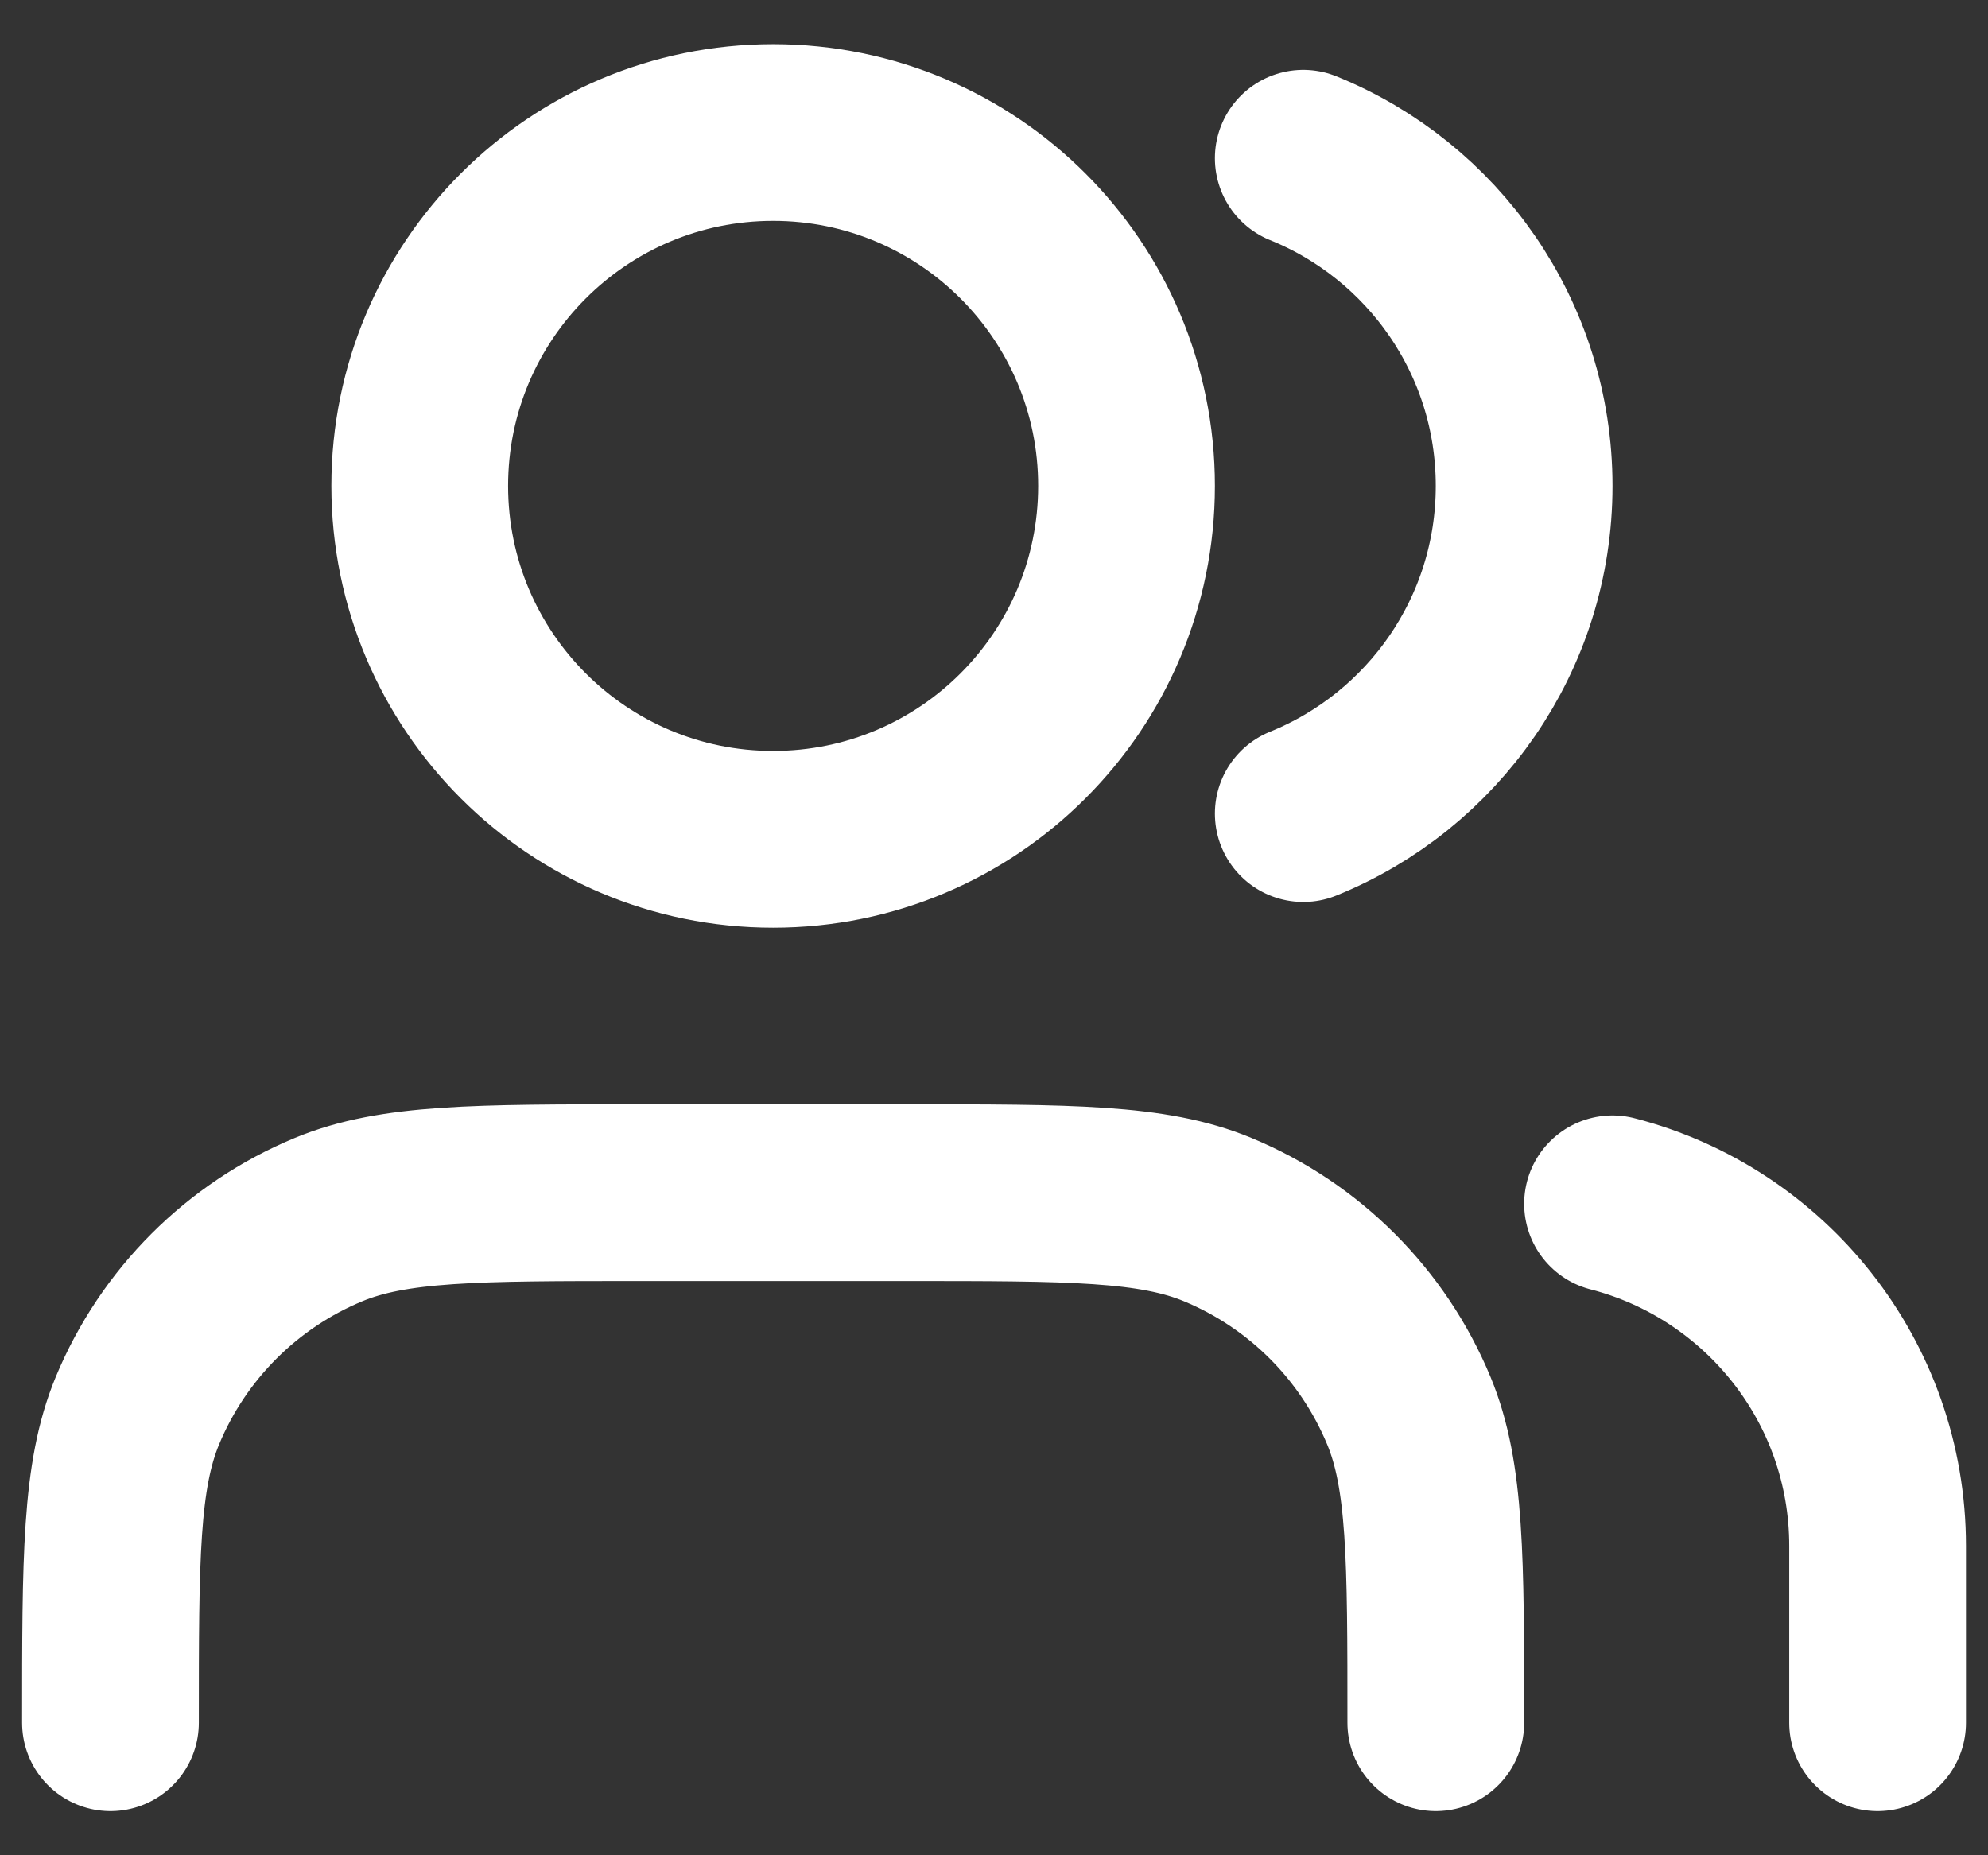
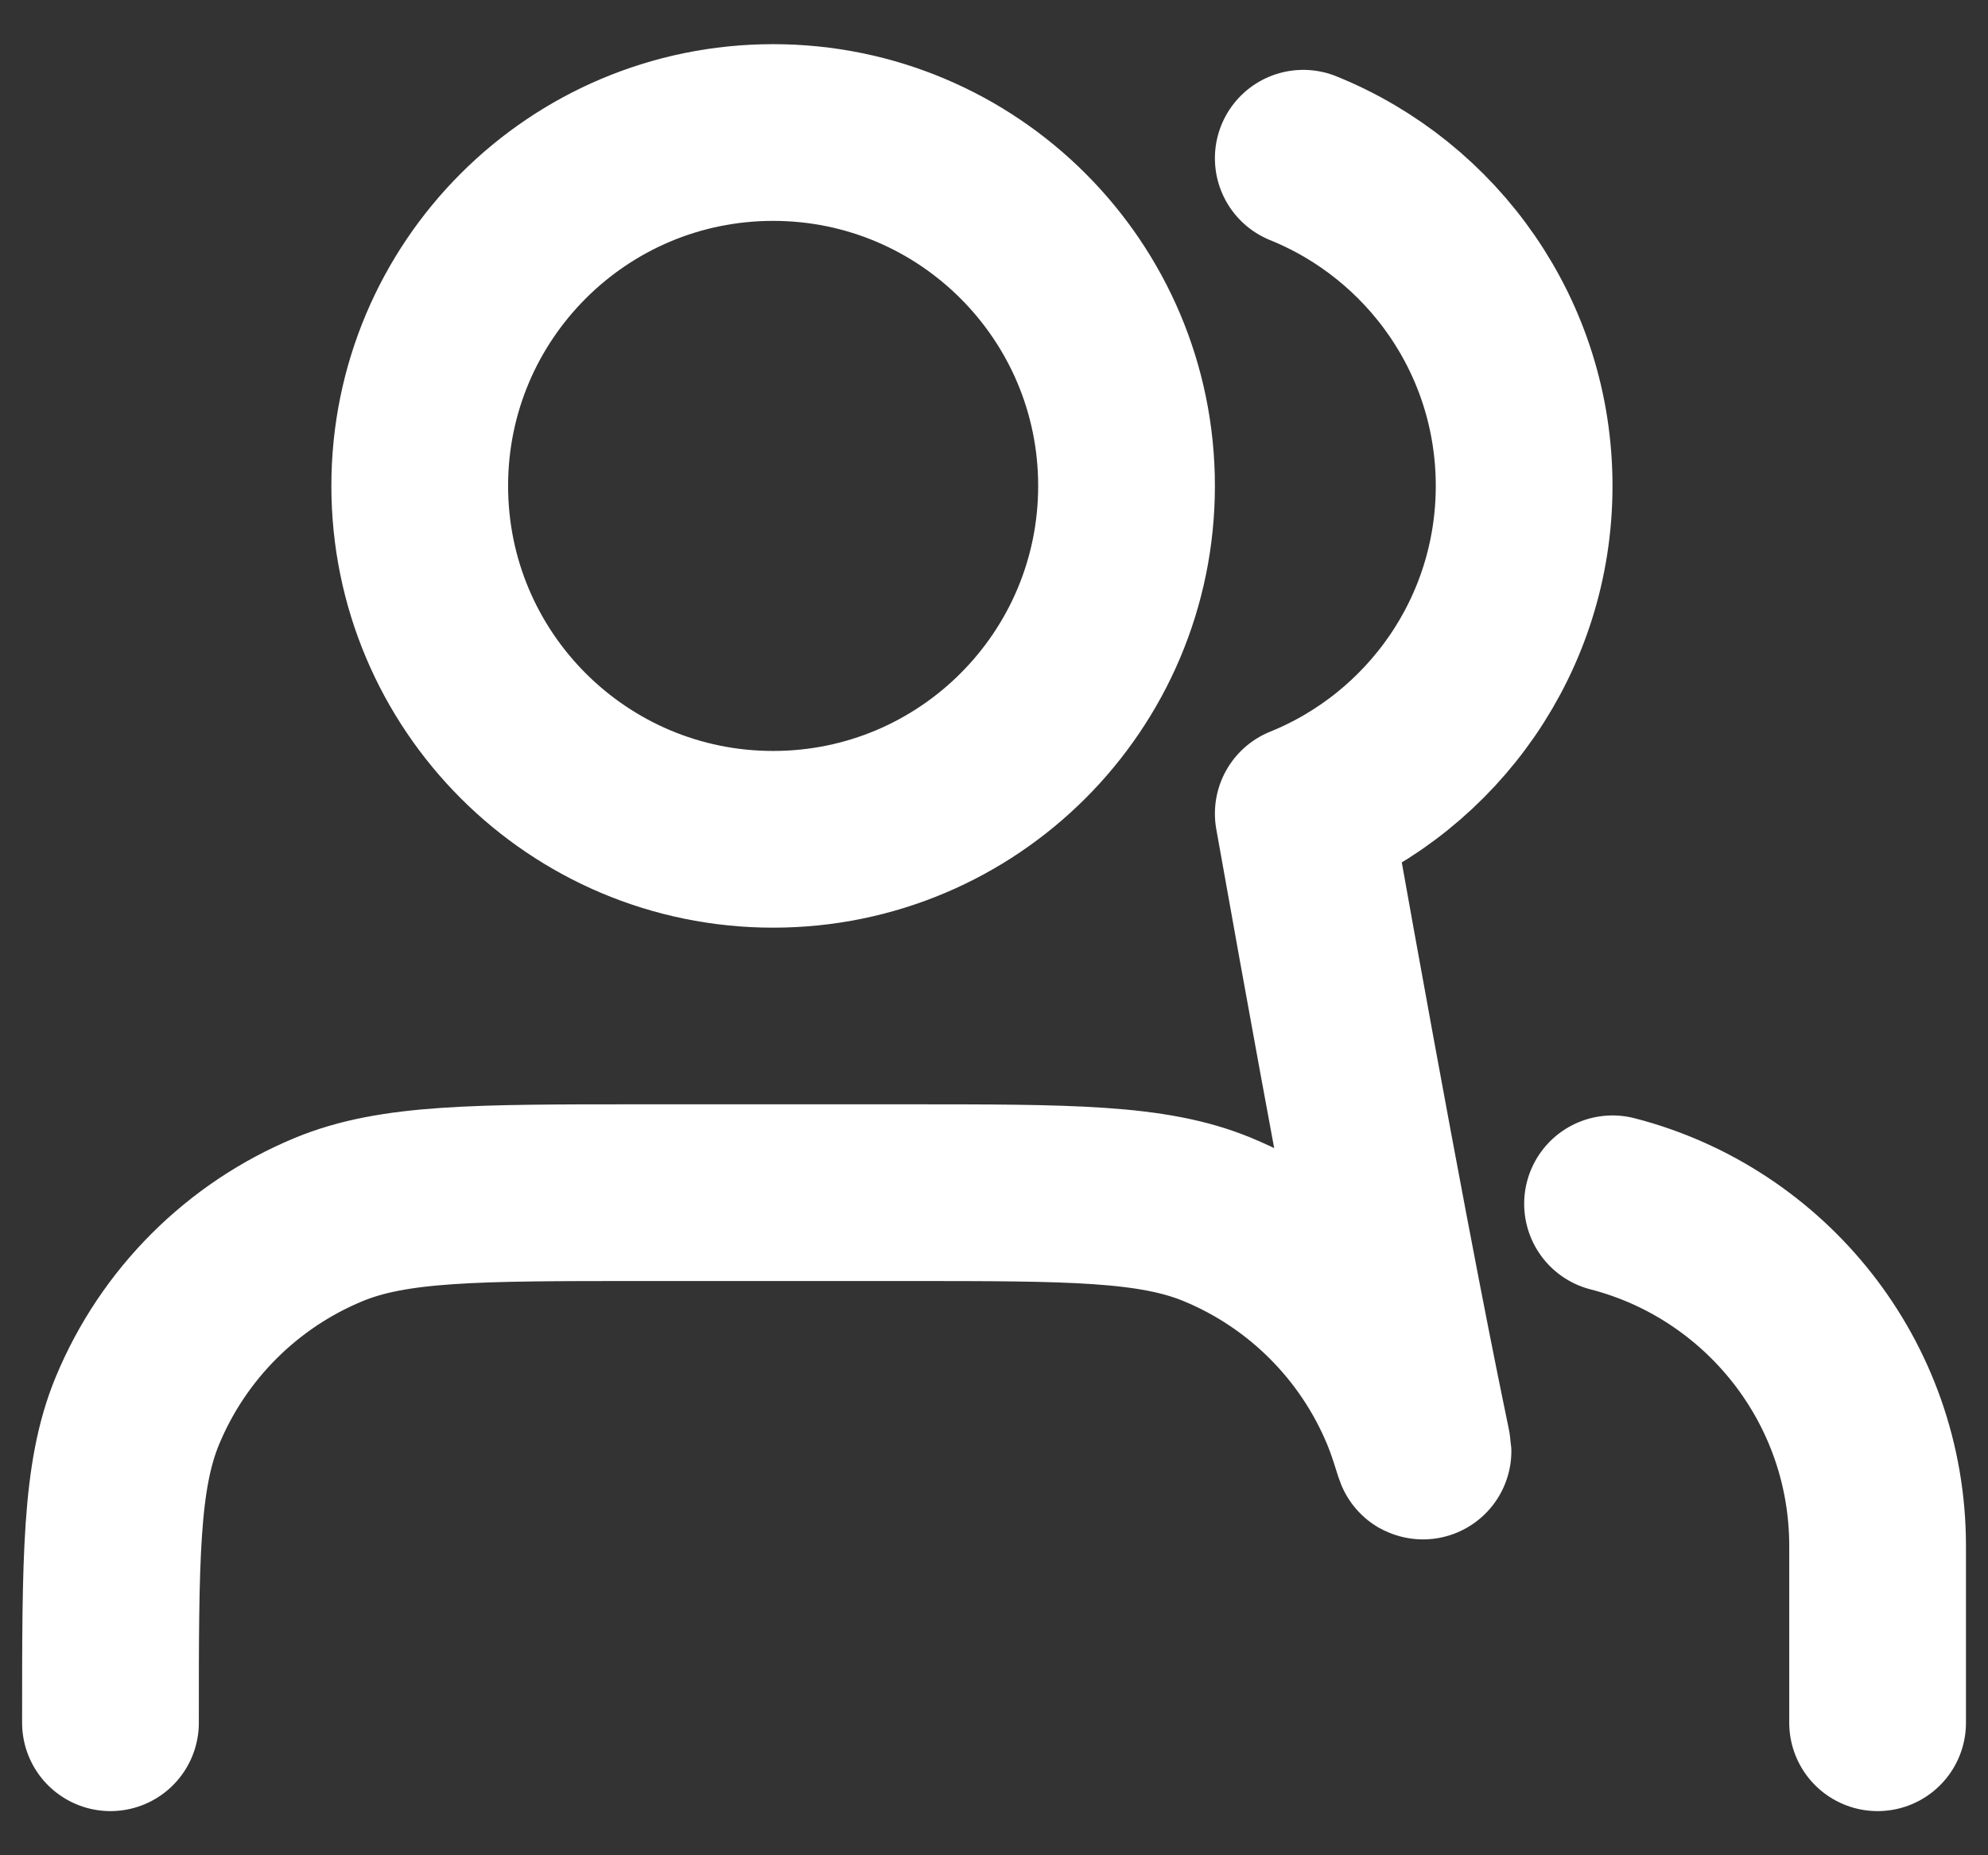
<svg xmlns="http://www.w3.org/2000/svg" width="30" height="28" viewBox="0 0 30 28" fill="none">
  <rect x="0" y="0" width="30" height="28" fill="#333333" stroke="none" />
-   <path d="M28.334 26V23.333C28.334 20.848 26.634 18.76 24.334 18.168M19.667 2.388C21.622 3.179 23 5.095 23 7.333C23 9.572 21.622 11.488 19.667 12.279M21.667 26C21.667 23.515 21.667 22.273 21.261 21.292C20.72 19.986 19.681 18.947 18.375 18.406C17.395 18 16.152 18 13.667 18H9.667C7.182 18 5.939 18 4.959 18.406C3.653 18.947 2.614 19.986 2.073 21.292C1.667 22.273 1.667 23.515 1.667 26M17 7.333C17 10.279 14.613 12.667 11.667 12.667C8.721 12.667 6.334 10.279 6.334 7.333C6.334 4.388 8.721 2 11.667 2C14.613 2 17 4.388 17 7.333Z" stroke="white" stroke-width="2.667" stroke-linecap="round" stroke-linejoin="round" />
+   <path d="M28.334 26V23.333C28.334 20.848 26.634 18.76 24.334 18.168M19.667 2.388C21.622 3.179 23 5.095 23 7.333C23 9.572 21.622 11.488 19.667 12.279C21.667 23.515 21.667 22.273 21.261 21.292C20.72 19.986 19.681 18.947 18.375 18.406C17.395 18 16.152 18 13.667 18H9.667C7.182 18 5.939 18 4.959 18.406C3.653 18.947 2.614 19.986 2.073 21.292C1.667 22.273 1.667 23.515 1.667 26M17 7.333C17 10.279 14.613 12.667 11.667 12.667C8.721 12.667 6.334 10.279 6.334 7.333C6.334 4.388 8.721 2 11.667 2C14.613 2 17 4.388 17 7.333Z" stroke="white" stroke-width="2.667" stroke-linecap="round" stroke-linejoin="round" />
</svg>